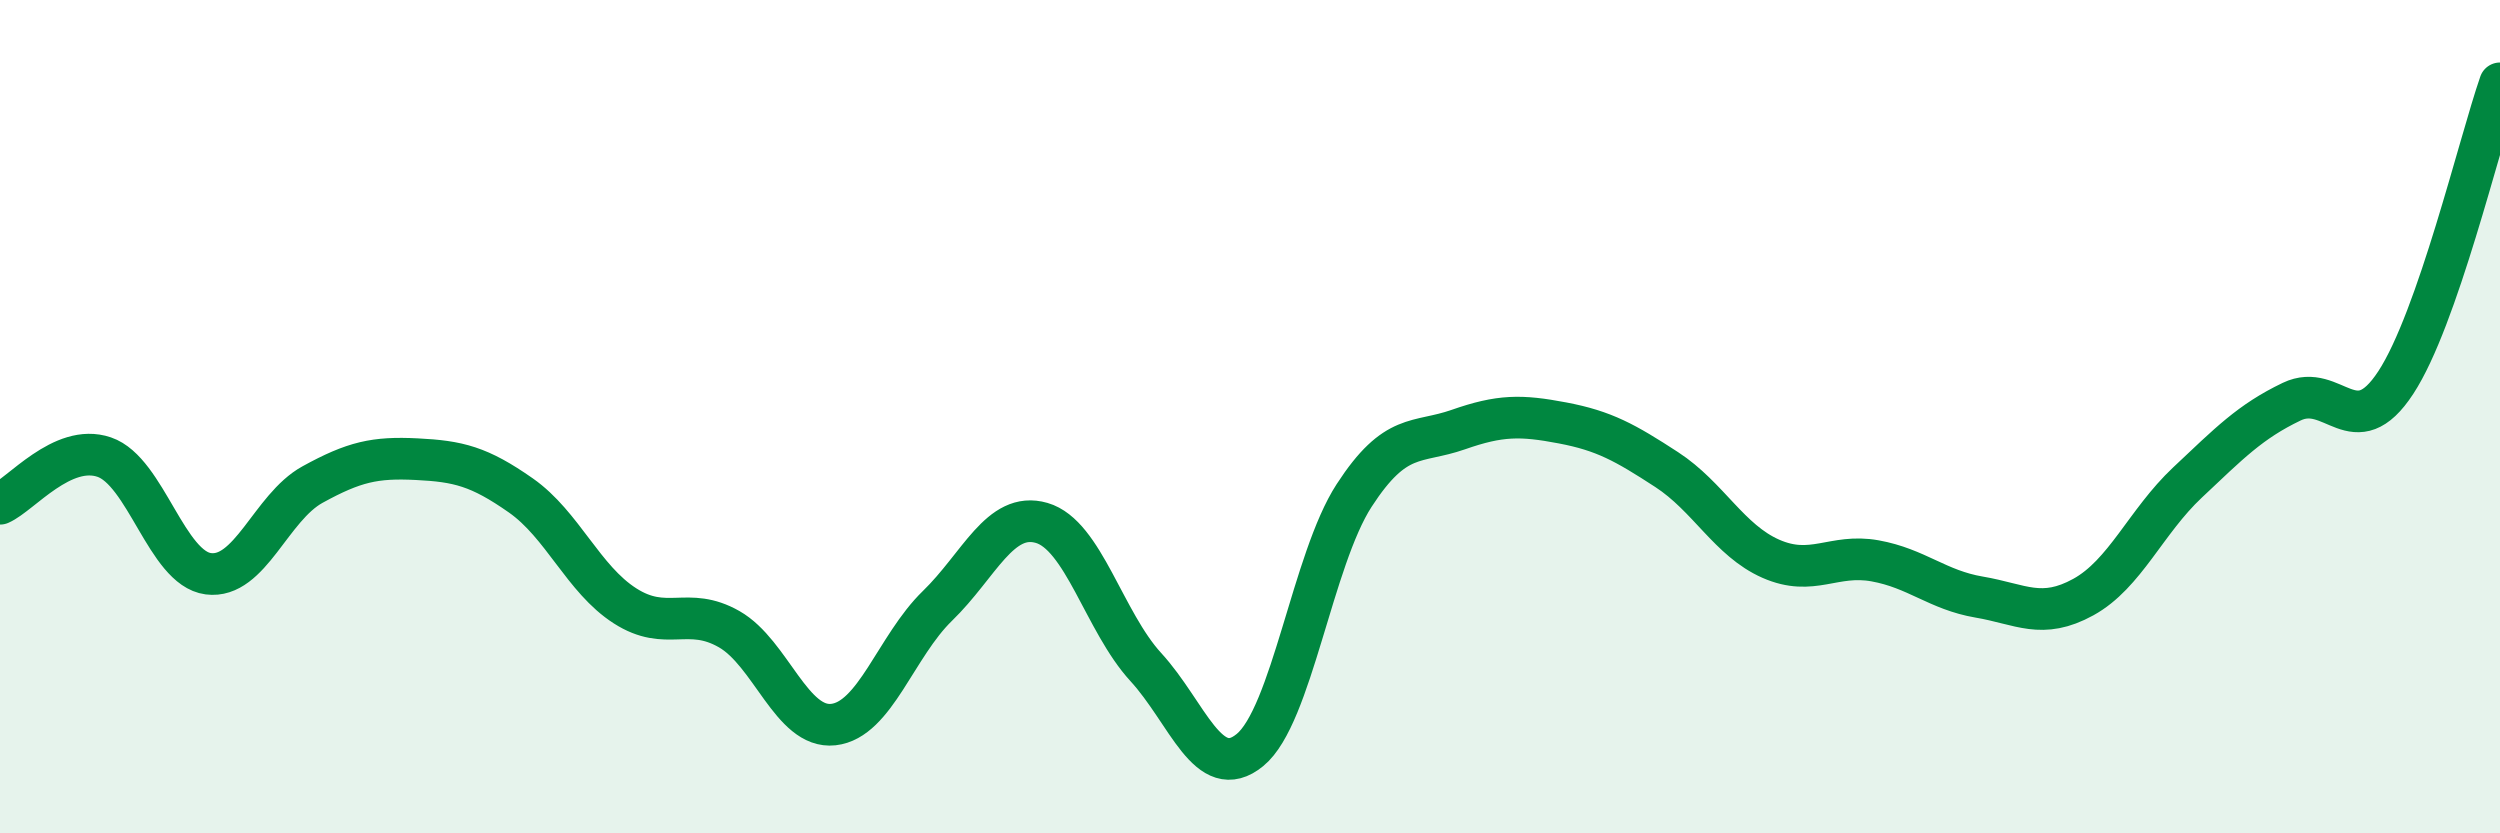
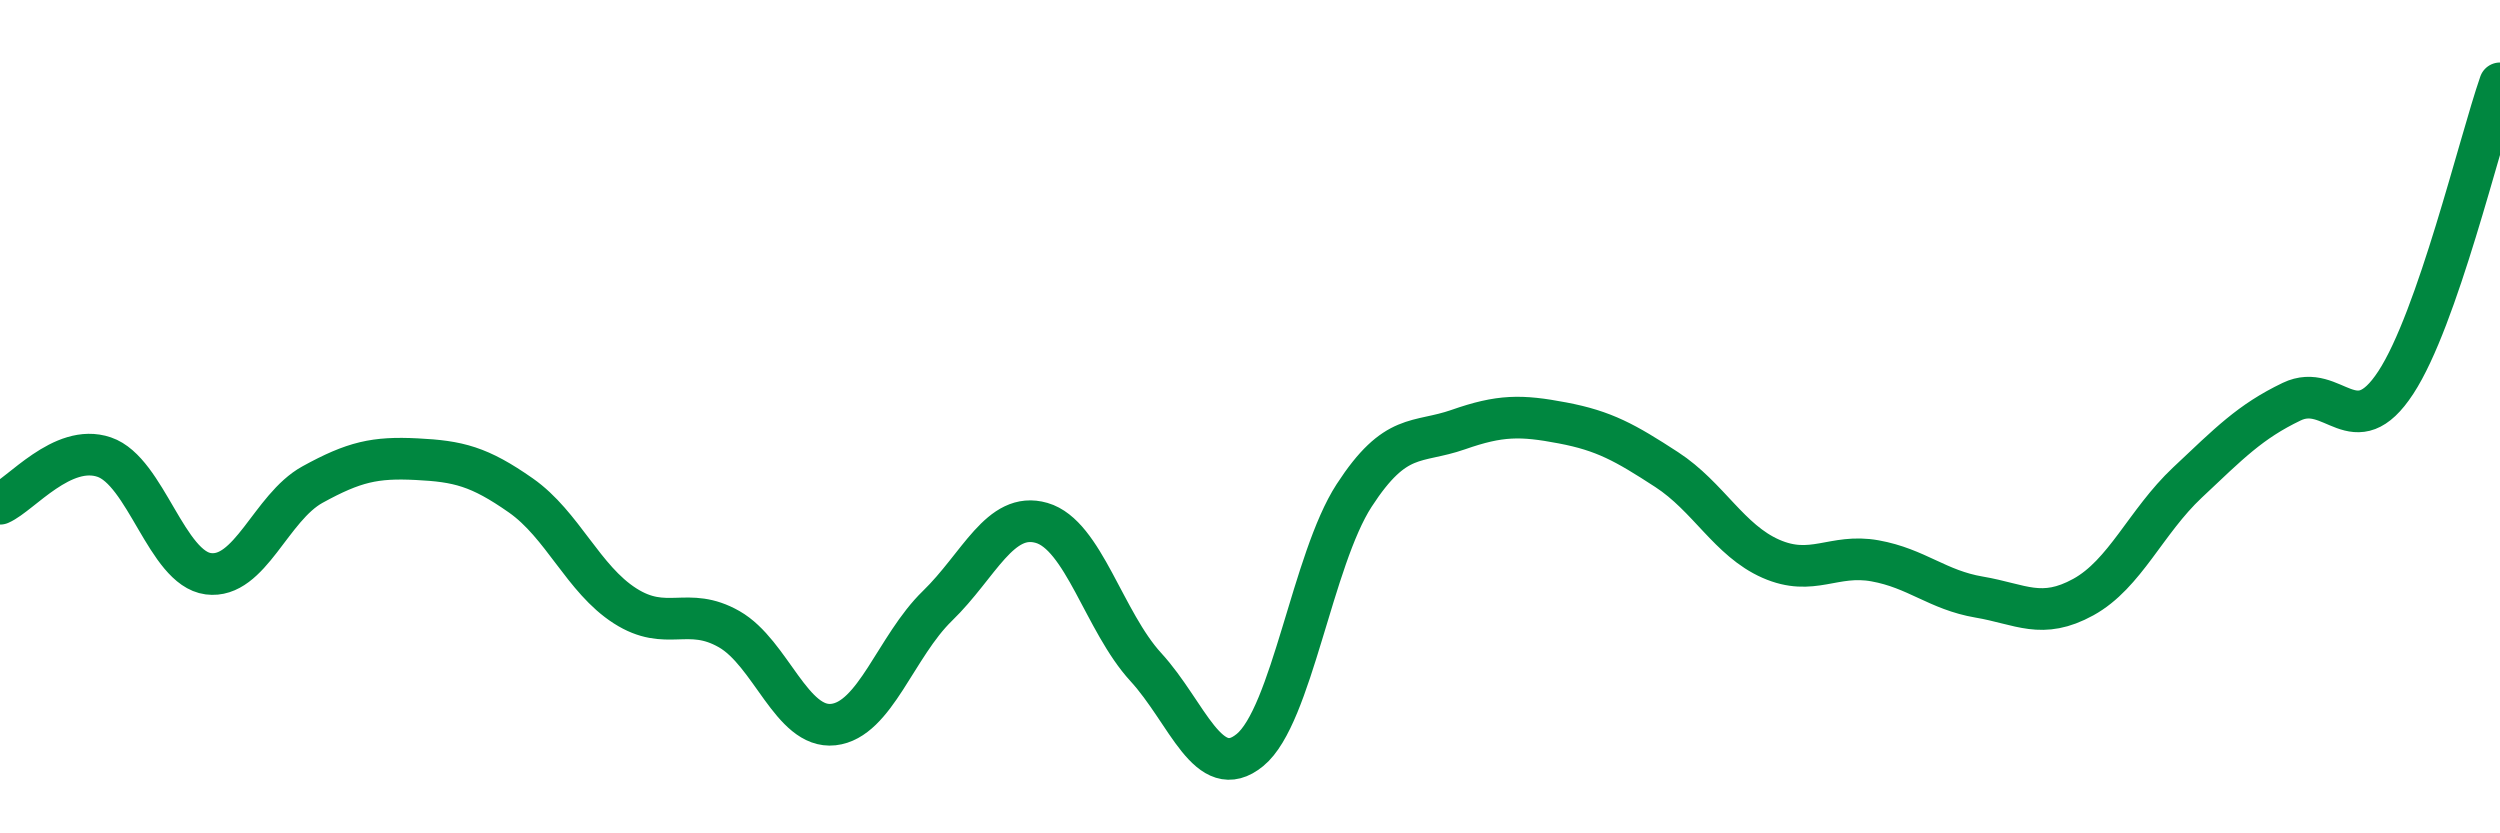
<svg xmlns="http://www.w3.org/2000/svg" width="60" height="20" viewBox="0 0 60 20">
-   <path d="M 0,12.09 C 0.5,11.87 1.5,10.63 2.5,10.97 C 3.5,11.31 4,13.64 5,13.77 C 6,13.9 6.5,12.18 7.5,11.63 C 8.5,11.08 9,10.97 10,11.02 C 11,11.07 11.5,11.19 12.5,11.89 C 13.5,12.59 14,13.9 15,14.54 C 16,15.18 16.5,14.53 17.5,15.1 C 18.5,15.67 19,17.5 20,17.39 C 21,17.28 21.5,15.51 22.5,14.54 C 23.5,13.57 24,12.26 25,12.55 C 26,12.84 26.5,14.92 27.5,16.01 C 28.5,17.1 29,18.82 30,18 C 31,17.18 31.5,13.43 32.5,11.89 C 33.5,10.35 34,10.66 35,10.31 C 36,9.96 36.5,9.96 37.5,10.15 C 38.5,10.34 39,10.62 40,11.27 C 41,11.92 41.5,12.97 42.5,13.41 C 43.5,13.85 44,13.28 45,13.46 C 46,13.64 46.5,14.16 47.5,14.33 C 48.5,14.5 49,14.88 50,14.33 C 51,13.78 51.5,12.52 52.5,11.58 C 53.5,10.64 54,10.12 55,9.64 C 56,9.16 56.5,10.71 57.5,9.18 C 58.5,7.65 59.5,3.44 60,2L60 20L0 20Z" fill="#008740" opacity="0.1" stroke-linecap="round" stroke-linejoin="round" />
  <path d="M 0,12.09 C 0.5,11.87 1.5,10.63 2.5,10.97 C 3.5,11.31 4,13.64 5,13.77 C 6,13.9 6.5,12.18 7.5,11.63 C 8.5,11.08 9,10.97 10,11.02 C 11,11.07 11.5,11.19 12.5,11.89 C 13.5,12.59 14,13.9 15,14.54 C 16,15.18 16.5,14.53 17.5,15.1 C 18.5,15.67 19,17.5 20,17.39 C 21,17.28 21.5,15.51 22.5,14.54 C 23.5,13.57 24,12.26 25,12.55 C 26,12.84 26.5,14.92 27.5,16.01 C 28.5,17.1 29,18.82 30,18 C 31,17.18 31.5,13.43 32.5,11.89 C 33.5,10.35 34,10.66 35,10.31 C 36,9.96 36.5,9.96 37.5,10.15 C 38.5,10.34 39,10.62 40,11.27 C 41,11.92 41.5,12.97 42.5,13.41 C 43.5,13.85 44,13.28 45,13.46 C 46,13.64 46.5,14.16 47.5,14.33 C 48.5,14.5 49,14.88 50,14.33 C 51,13.78 51.5,12.52 52.5,11.58 C 53.5,10.64 54,10.12 55,9.64 C 56,9.16 56.5,10.71 57.5,9.18 C 58.5,7.65 59.5,3.44 60,2" stroke="#008740" stroke-width="1" fill="none" stroke-linecap="round" stroke-linejoin="round" />
</svg>